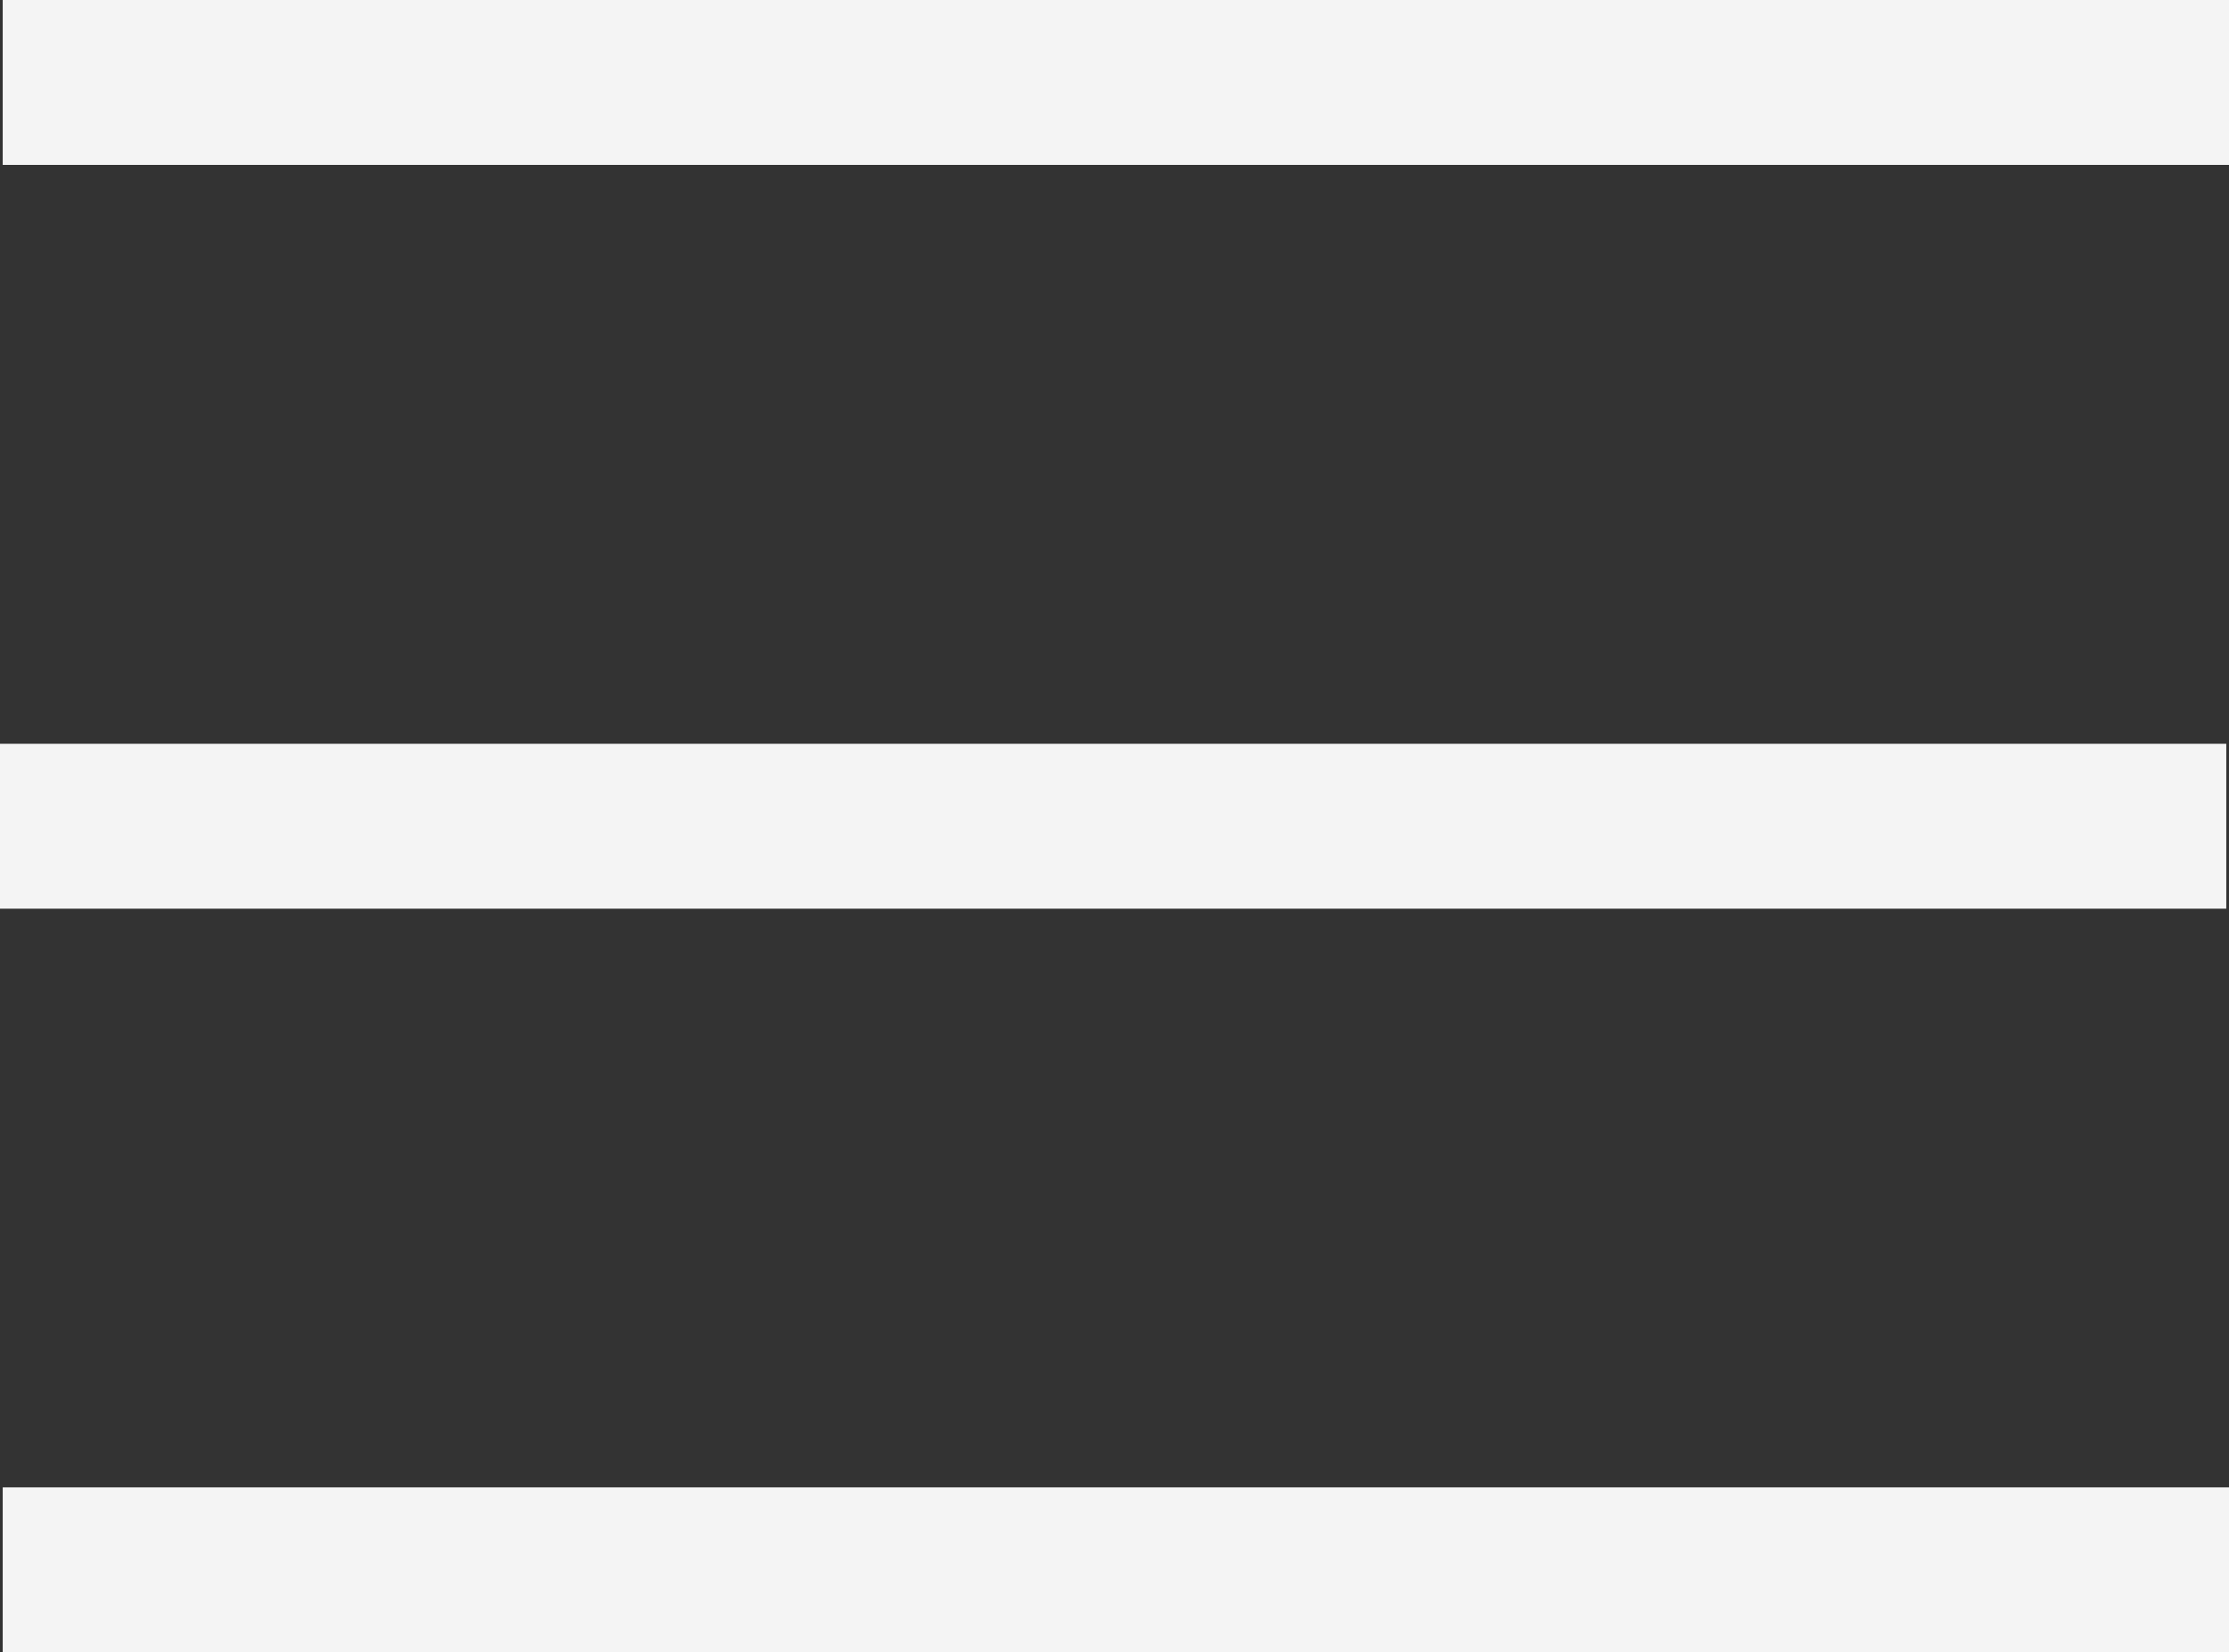
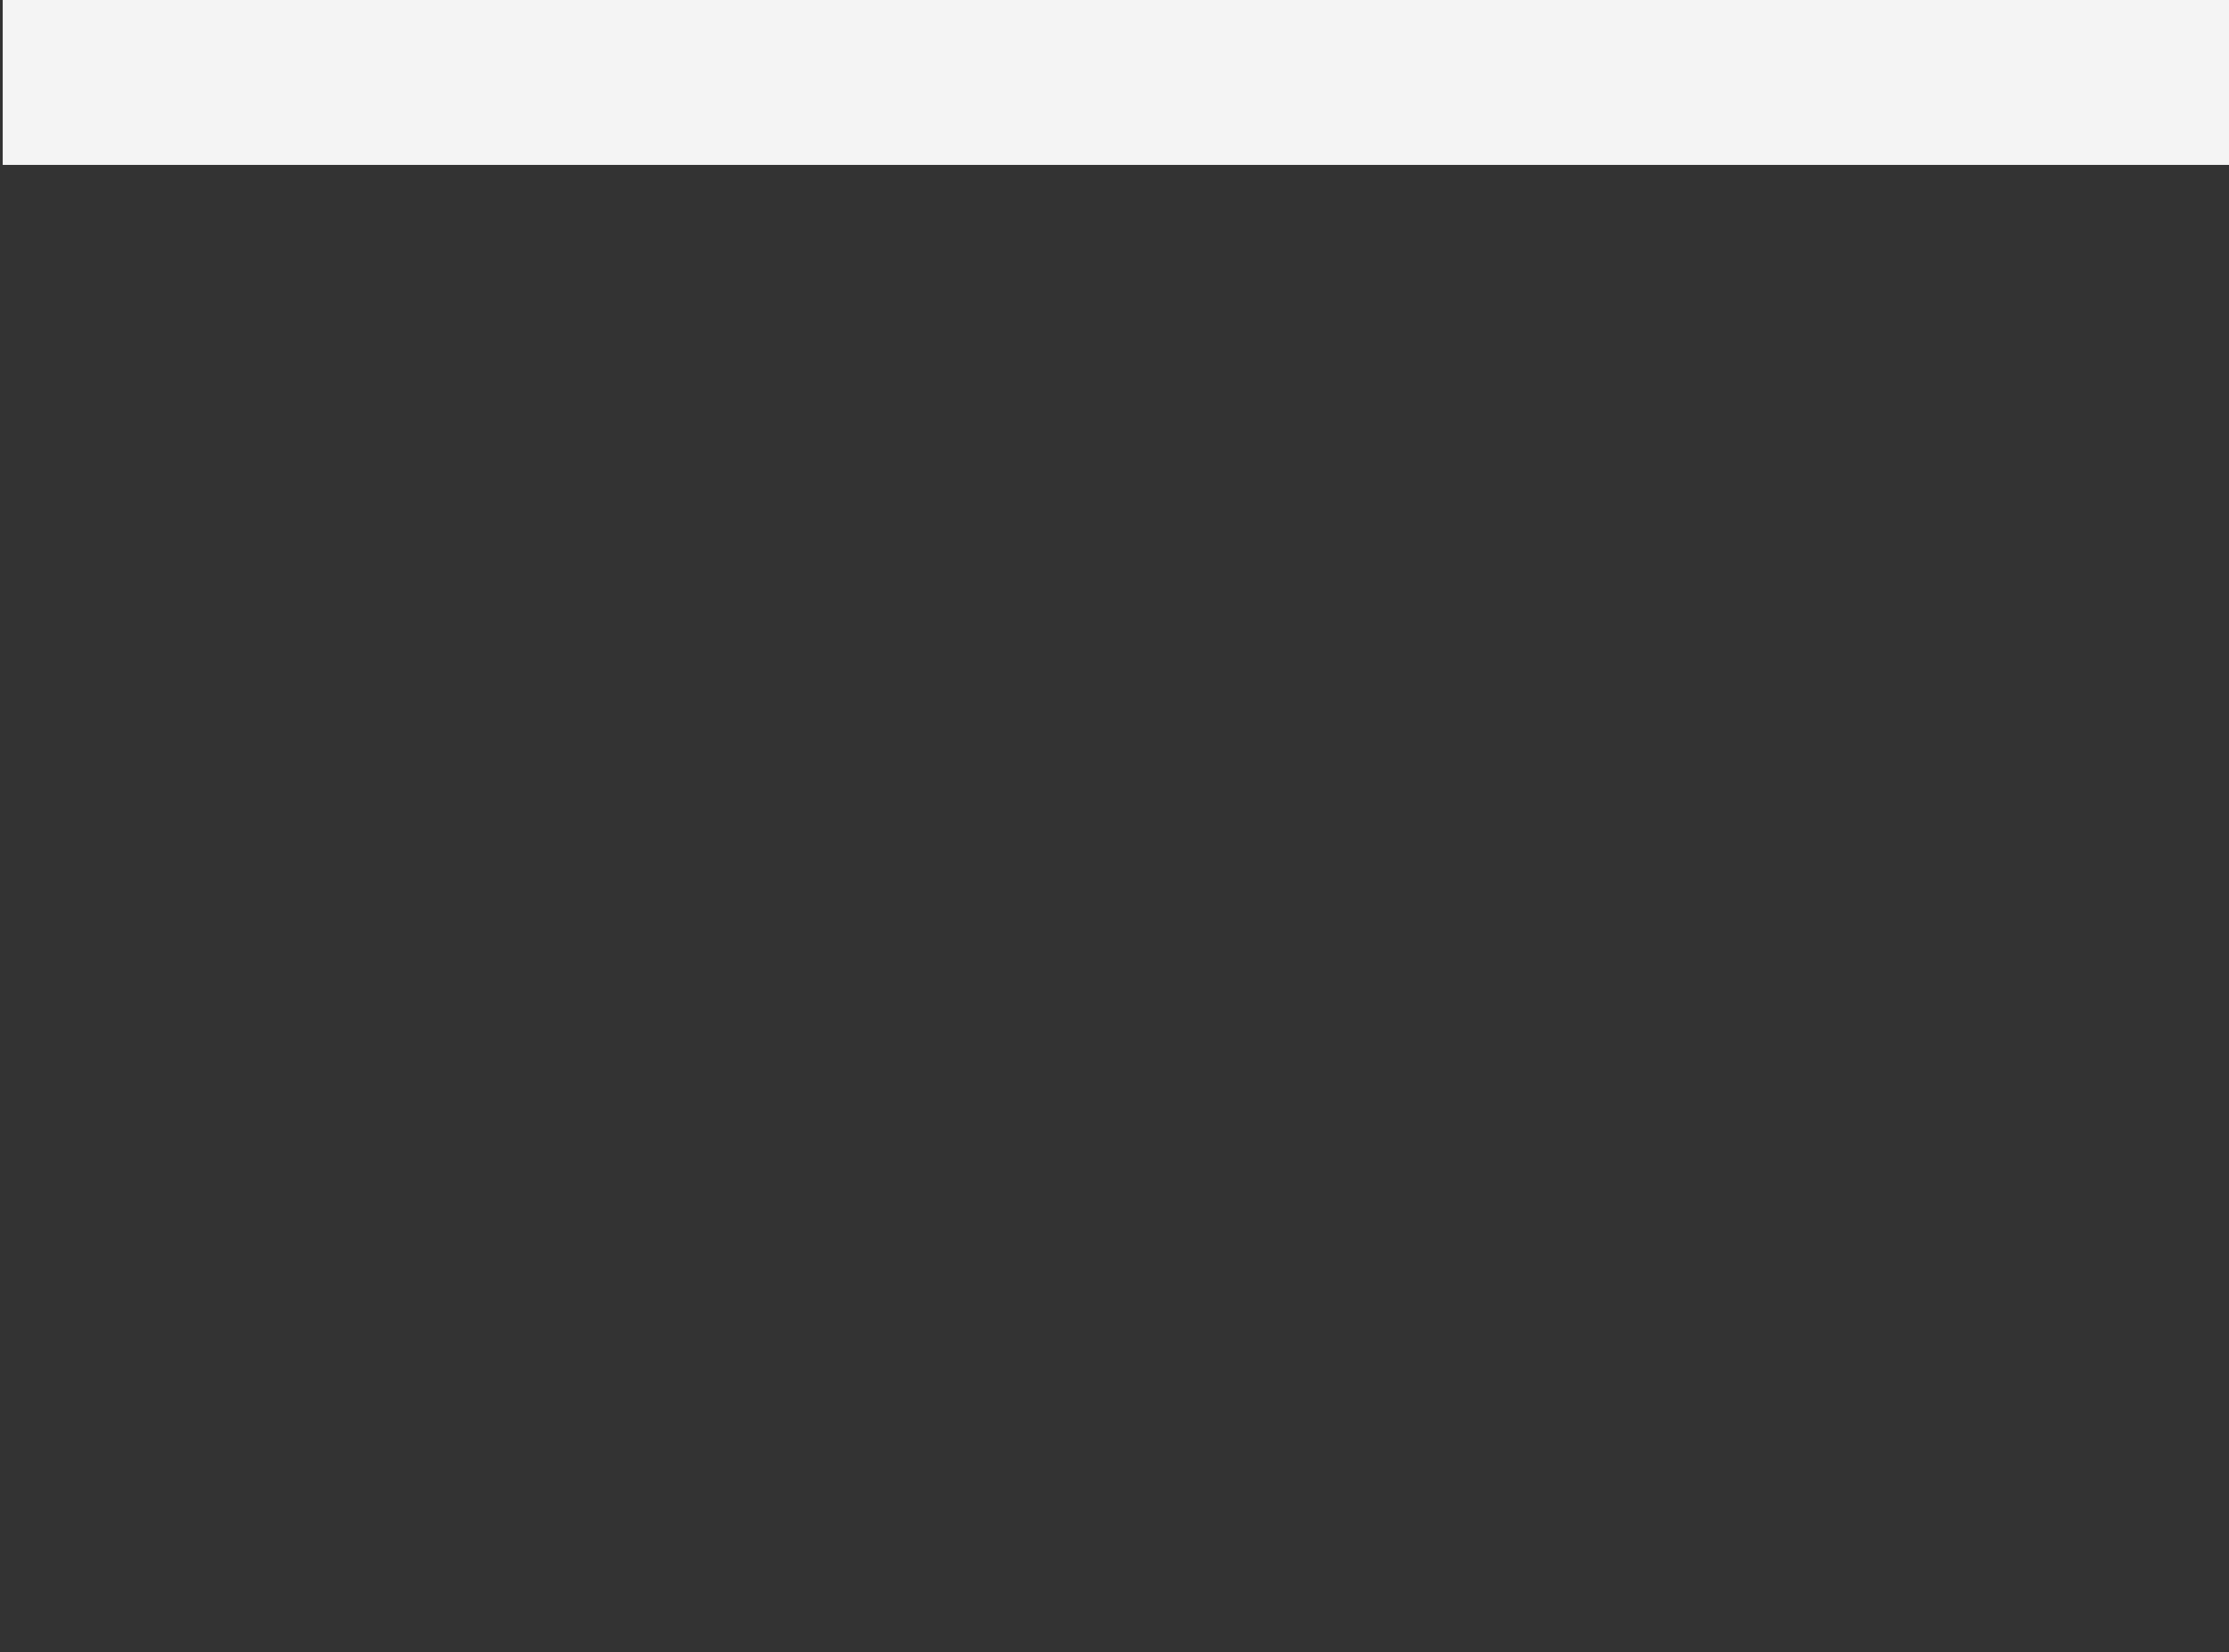
<svg xmlns="http://www.w3.org/2000/svg" width="27.033" height="20.04" viewBox="0 0 27.033 20.04">
  <rect x="0" y="0" width="27.033" height="20.04" fill="#333333" stroke="none" />
  <g transform="translate(0 -38)">
    <path d="M27,1H0V-1H27Z" transform="translate(0.033 39)" fill="#f4f4f4" />
-     <path d="M27,1H0V-1H27Z" transform="translate(0 48.021)" fill="#f4f4f4" />
-     <path d="M27,1H0V-1H27Z" transform="translate(0.033 57.04)" fill="#f4f4f4" />
  </g>
</svg>